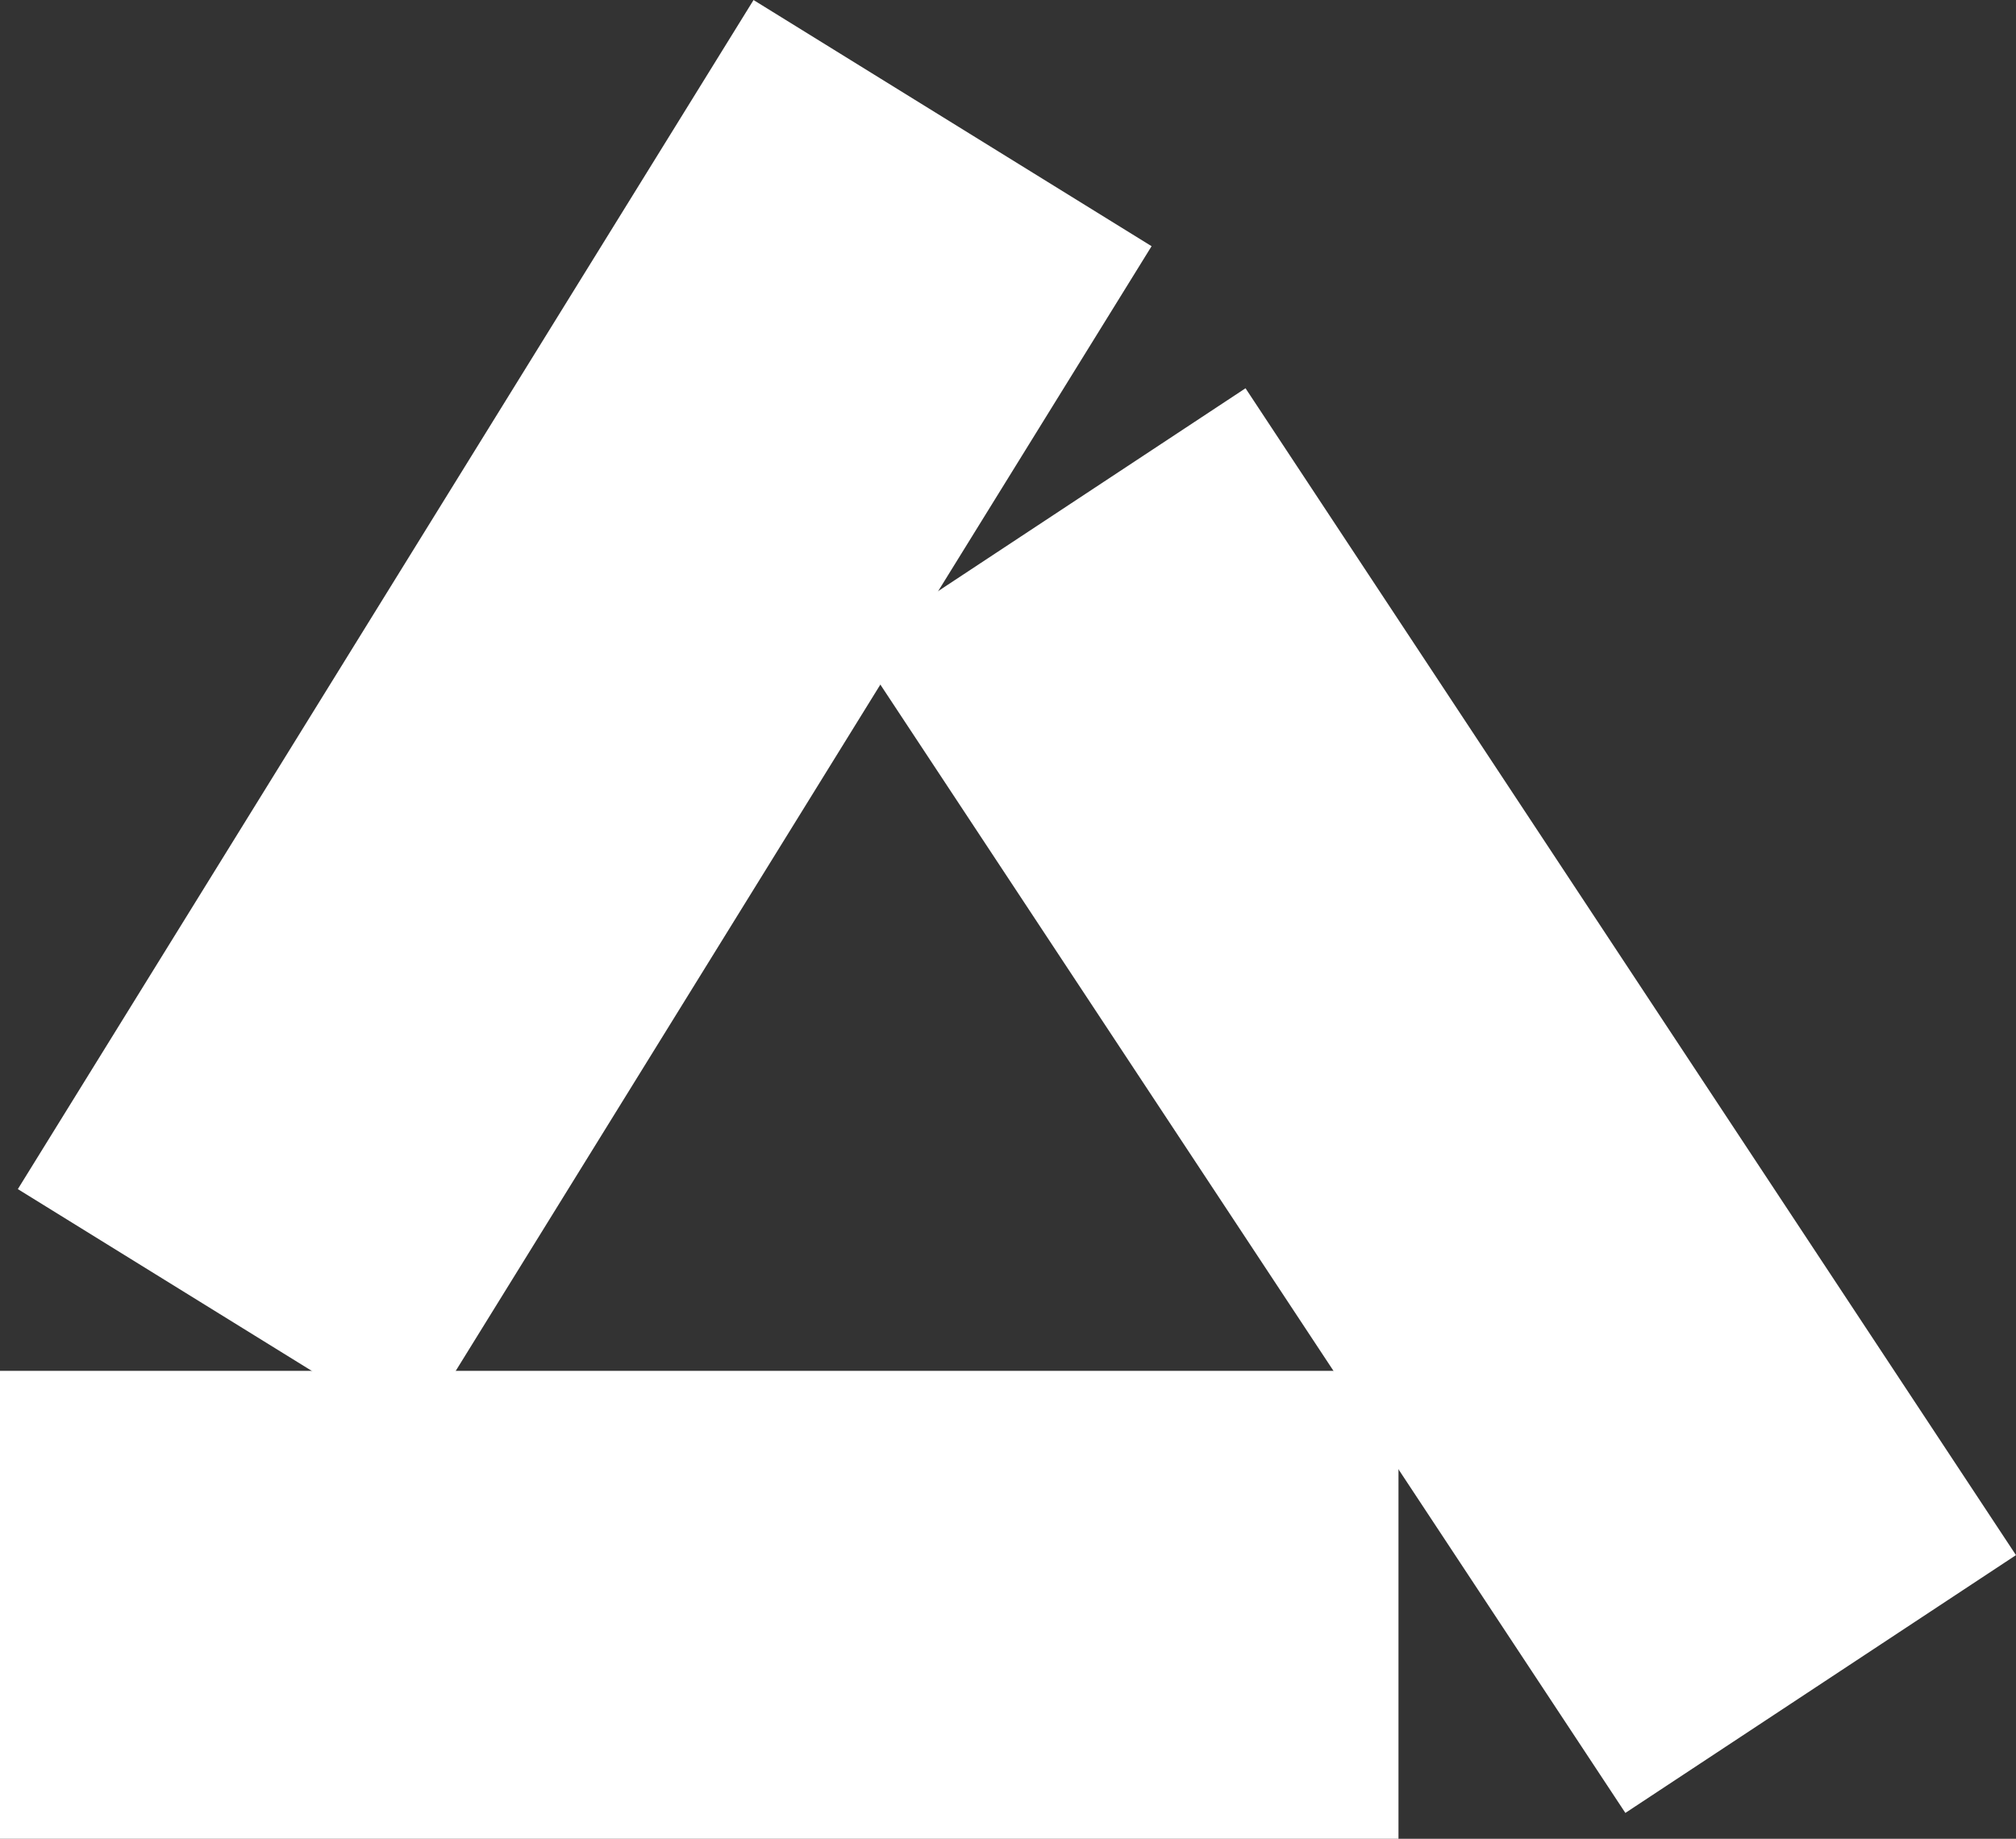
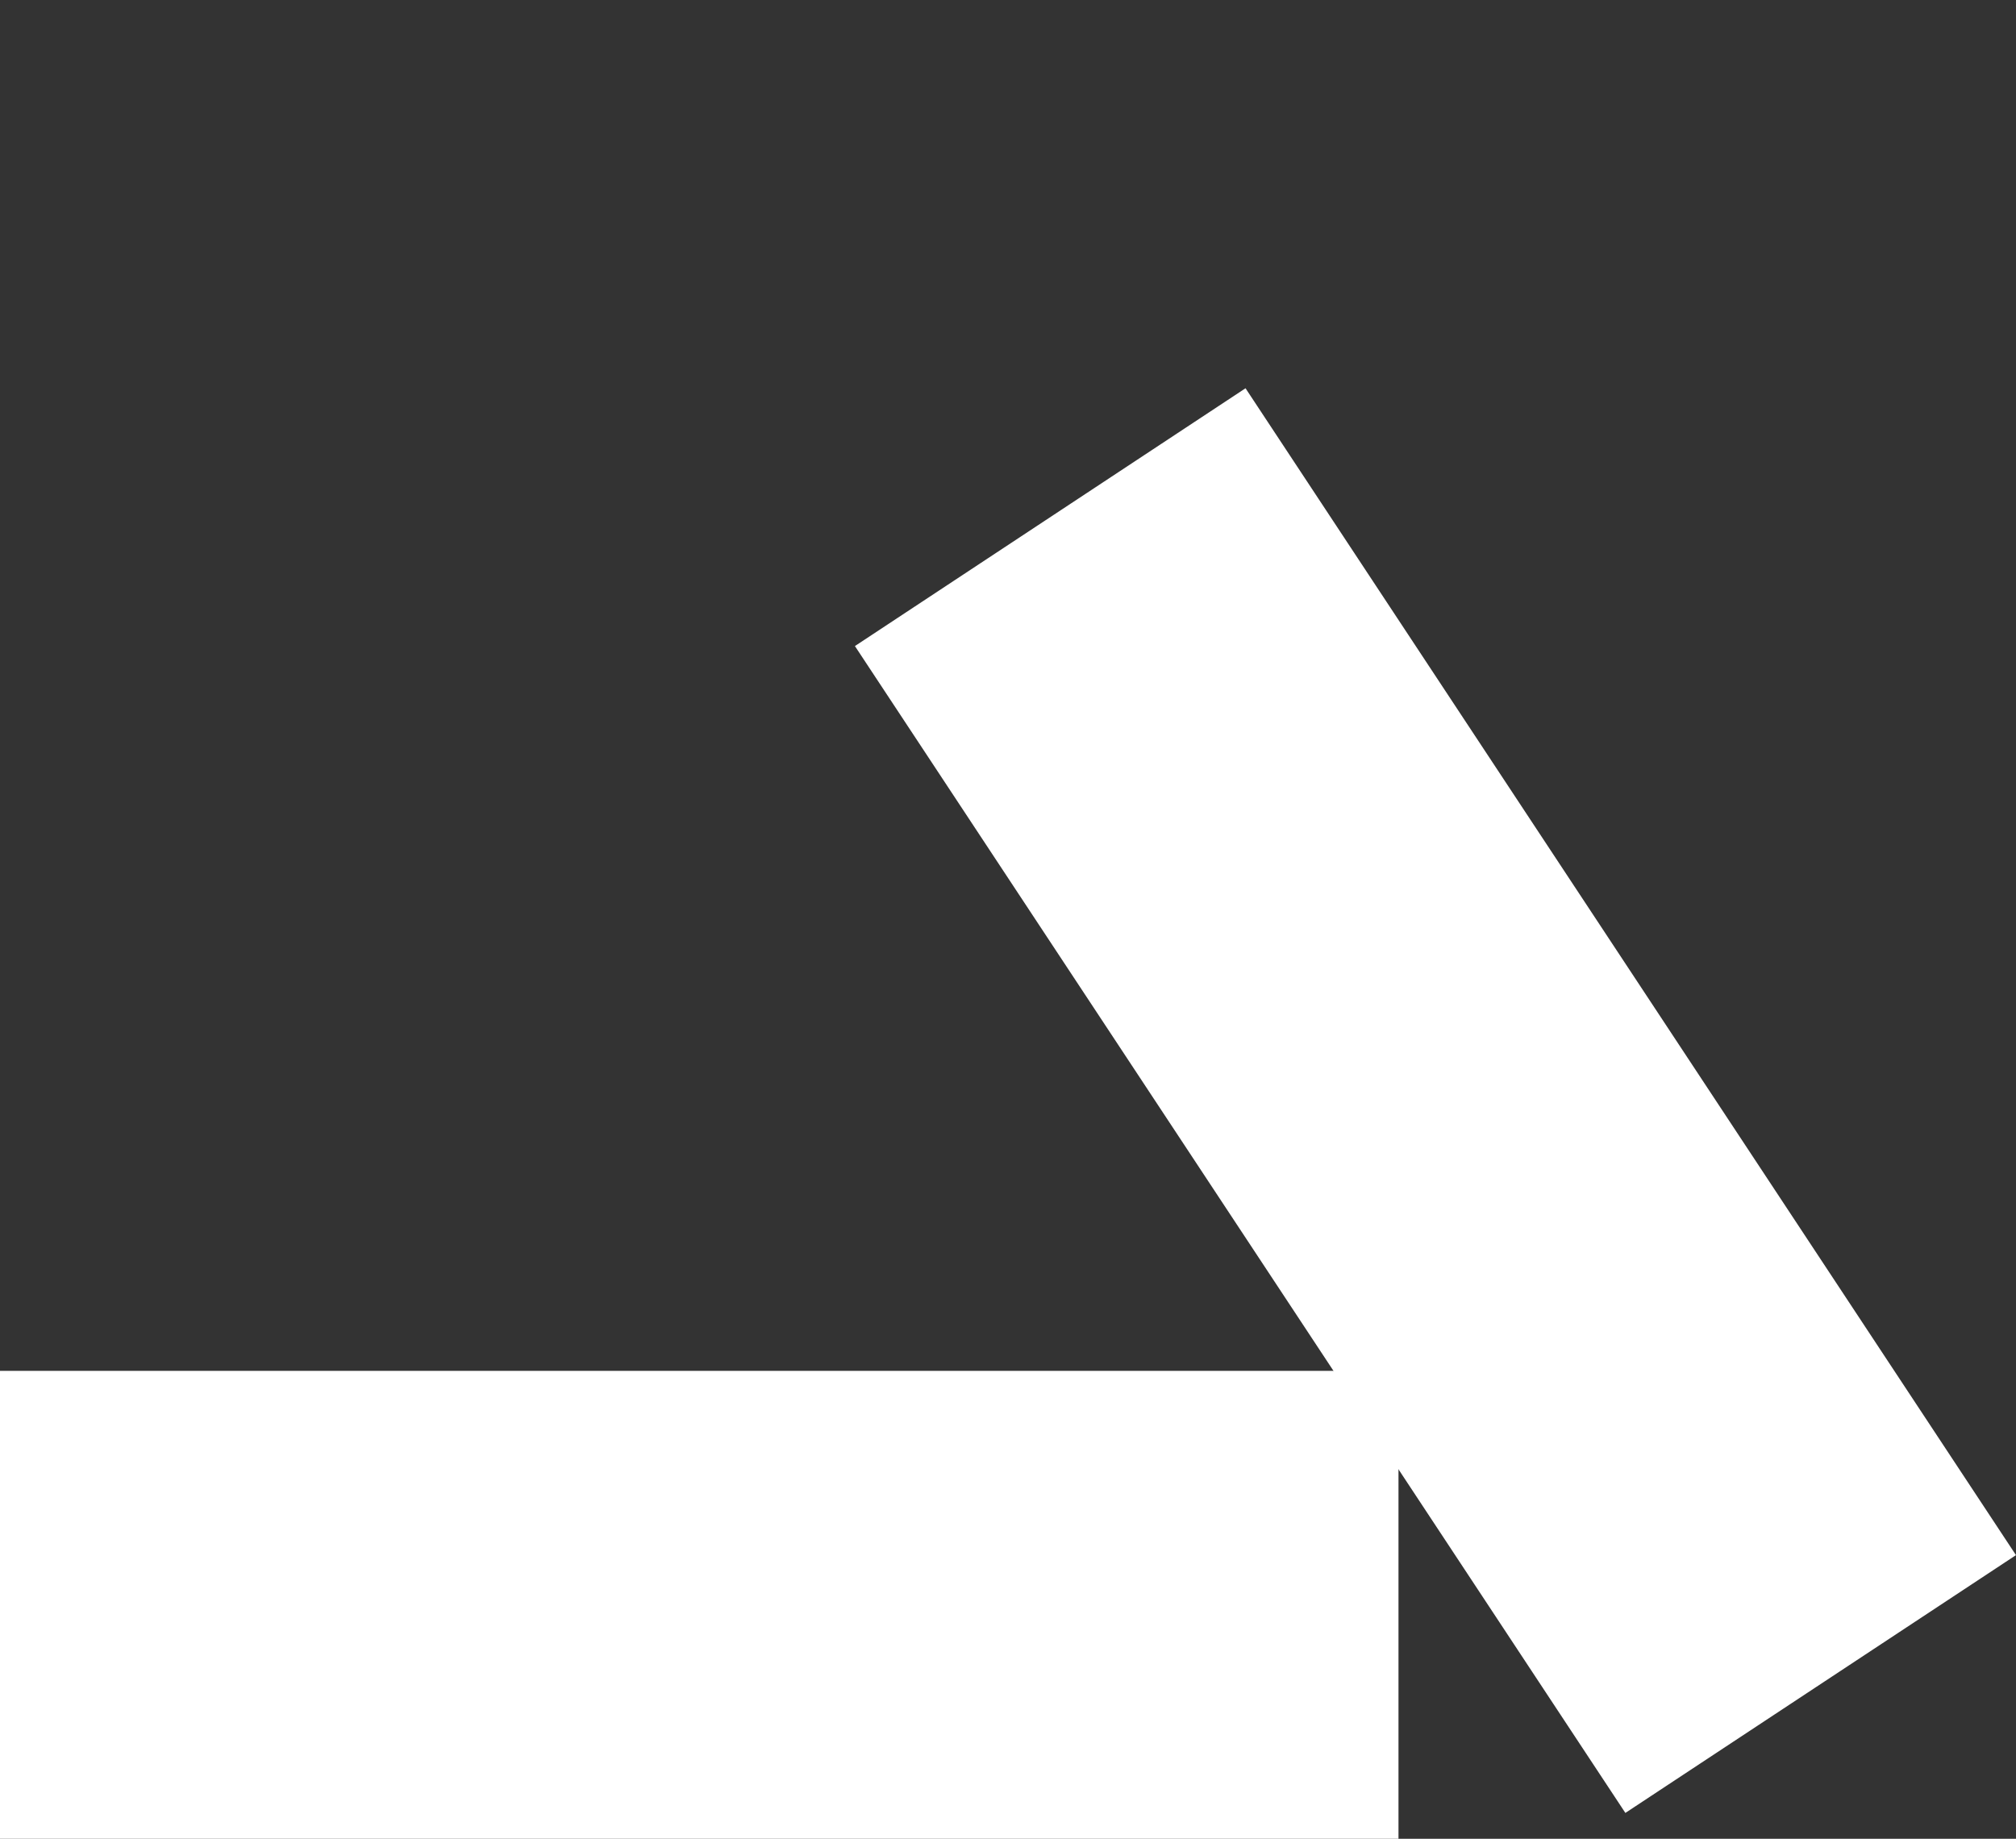
<svg xmlns="http://www.w3.org/2000/svg" id="Layer_2" data-name="Layer 2" viewBox="0 0 422.29 385.25">
  <rect x="0" y="0" width="422.29" height="385.25" fill="#333333" stroke="none" />
  <defs>
    <style>
      .cls-1 {
        fill: #fff;
      }
    </style>
  </defs>
  <g id="Layer_1-2" data-name="Layer 1">
    <g>
      <rect class="cls-1" x="251.66" y="84.12" width="98.04" height="292.94" transform="translate(-77.29 203.8) rotate(-33.43)" />
      <rect class="cls-1" x="97.45" y="189.76" width="98.04" height="292.94" transform="translate(-189.76 482.7) rotate(-90)" />
-       <rect class="cls-1" x="73.45" y="3.88" width="98.04" height="292.94" transform="translate(147.54 342.65) rotate(-148.26)" />
    </g>
  </g>
</svg>